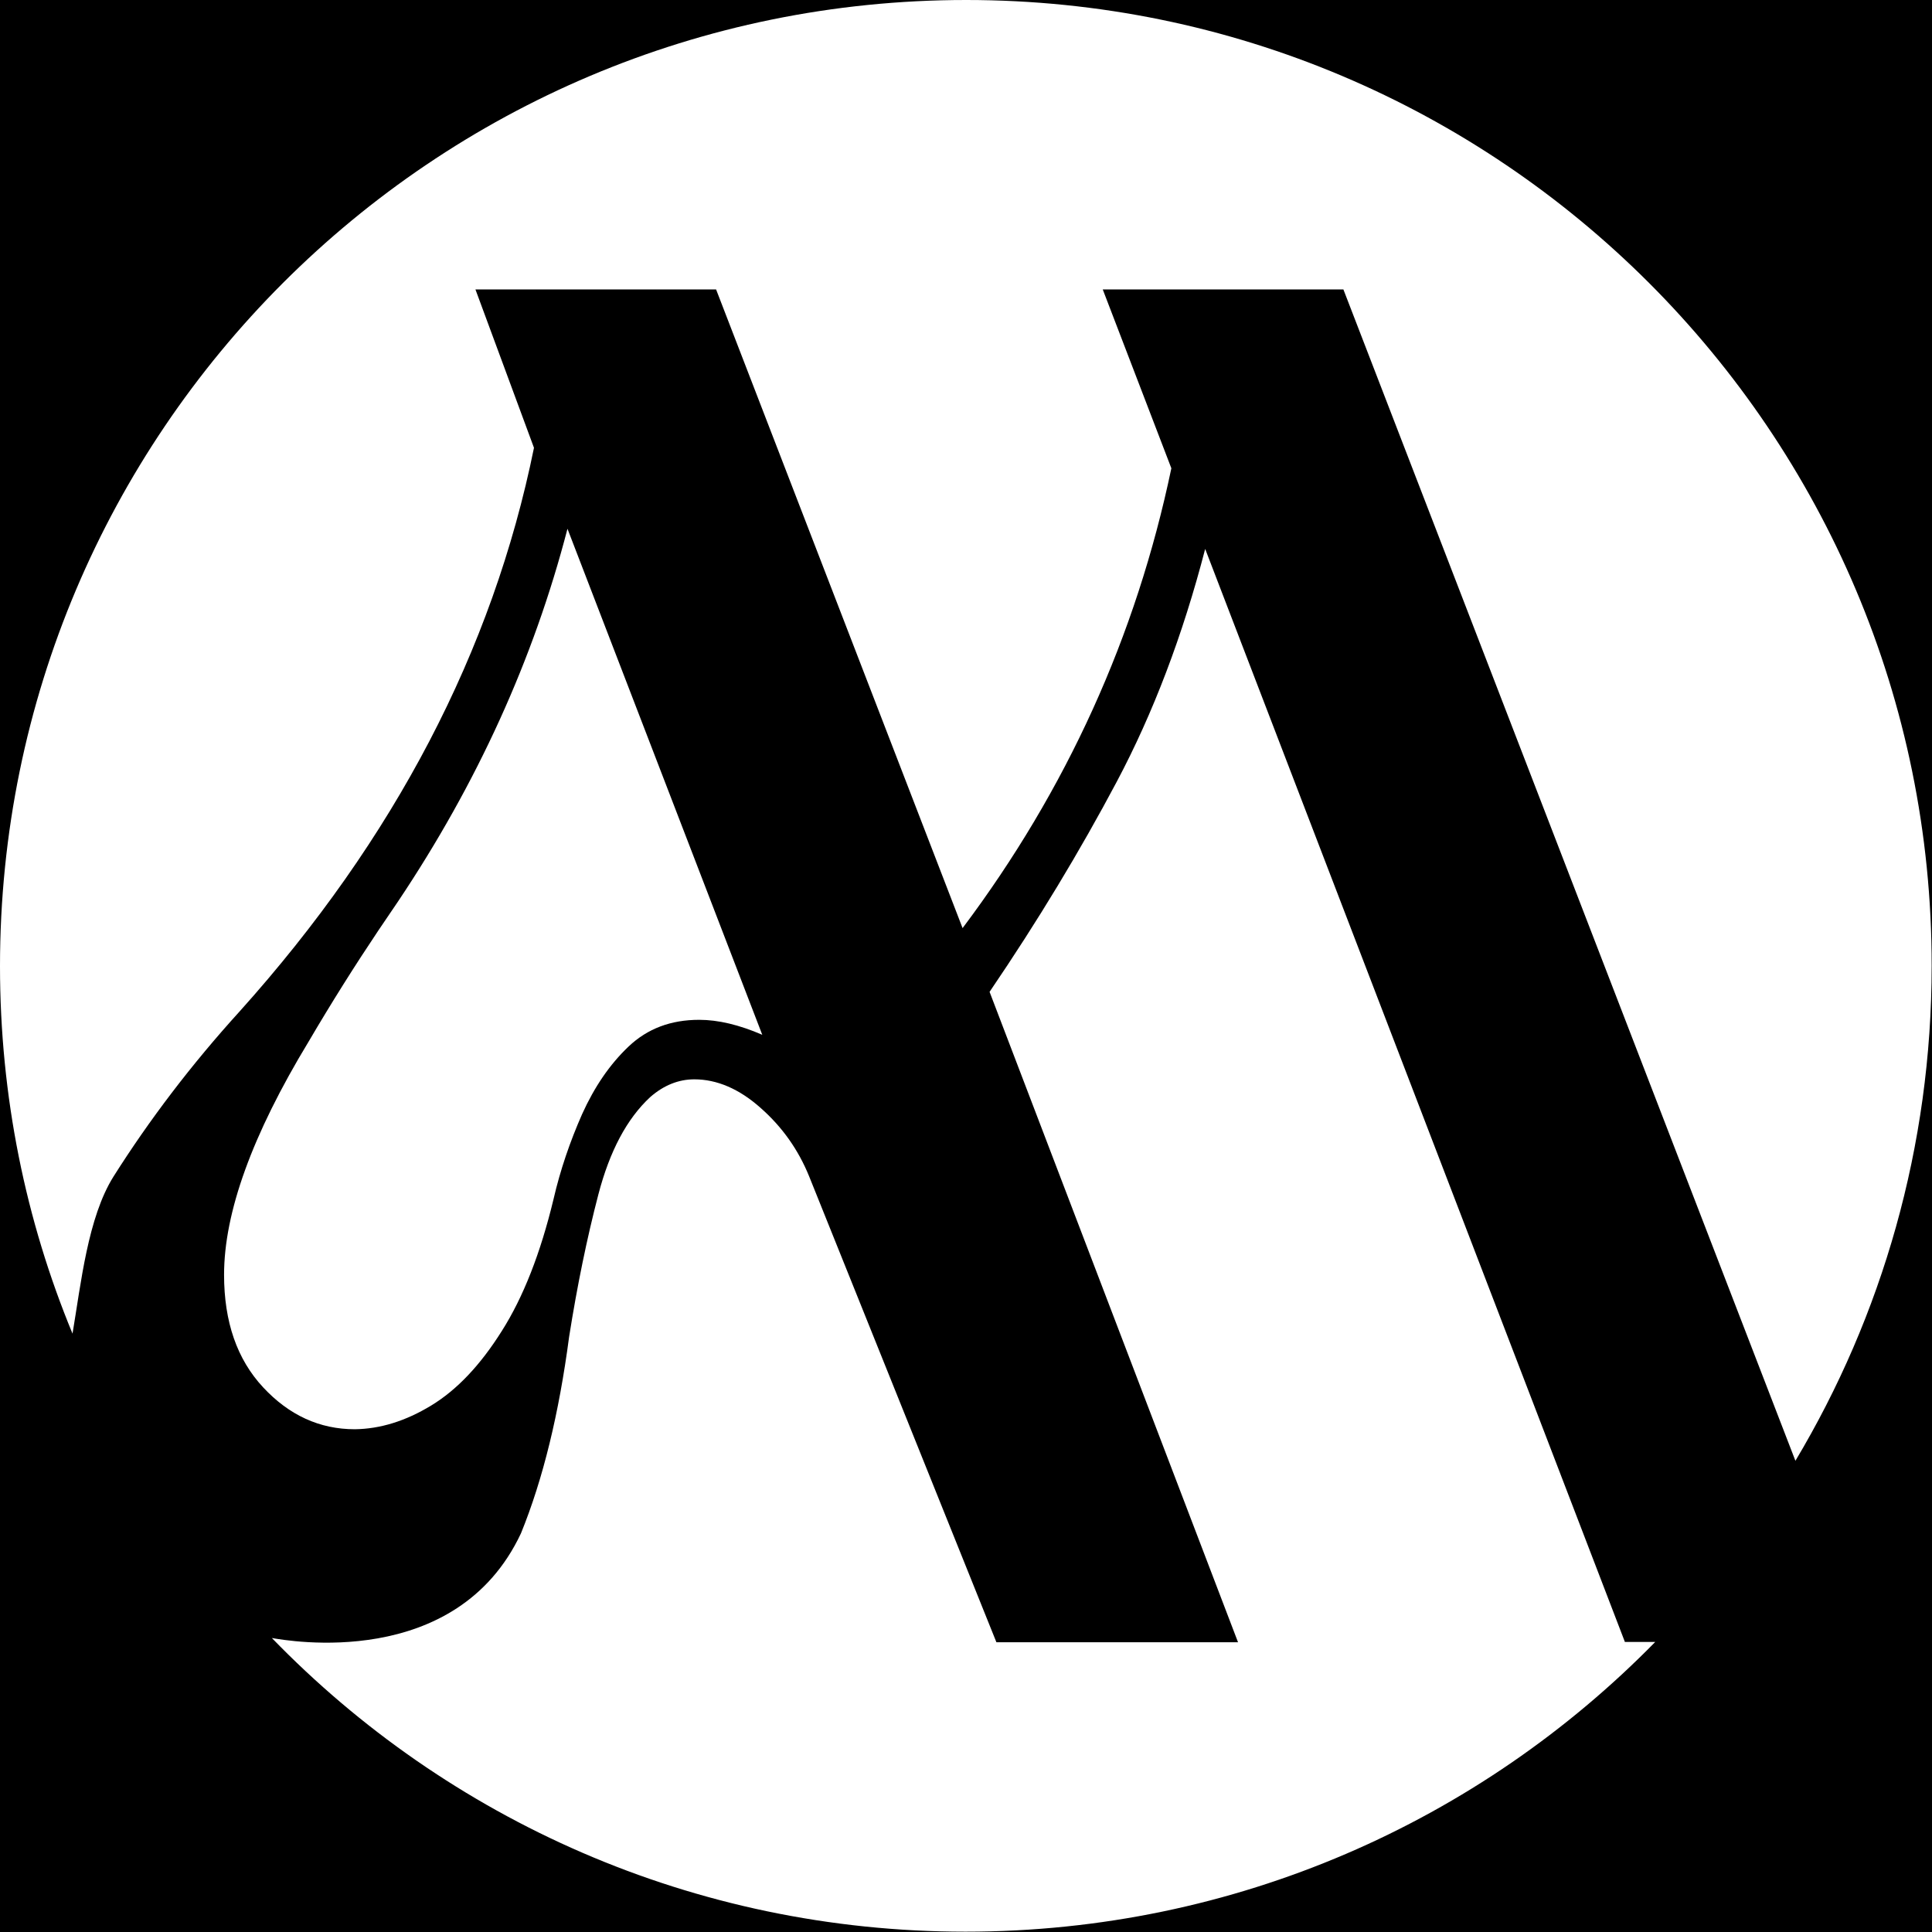
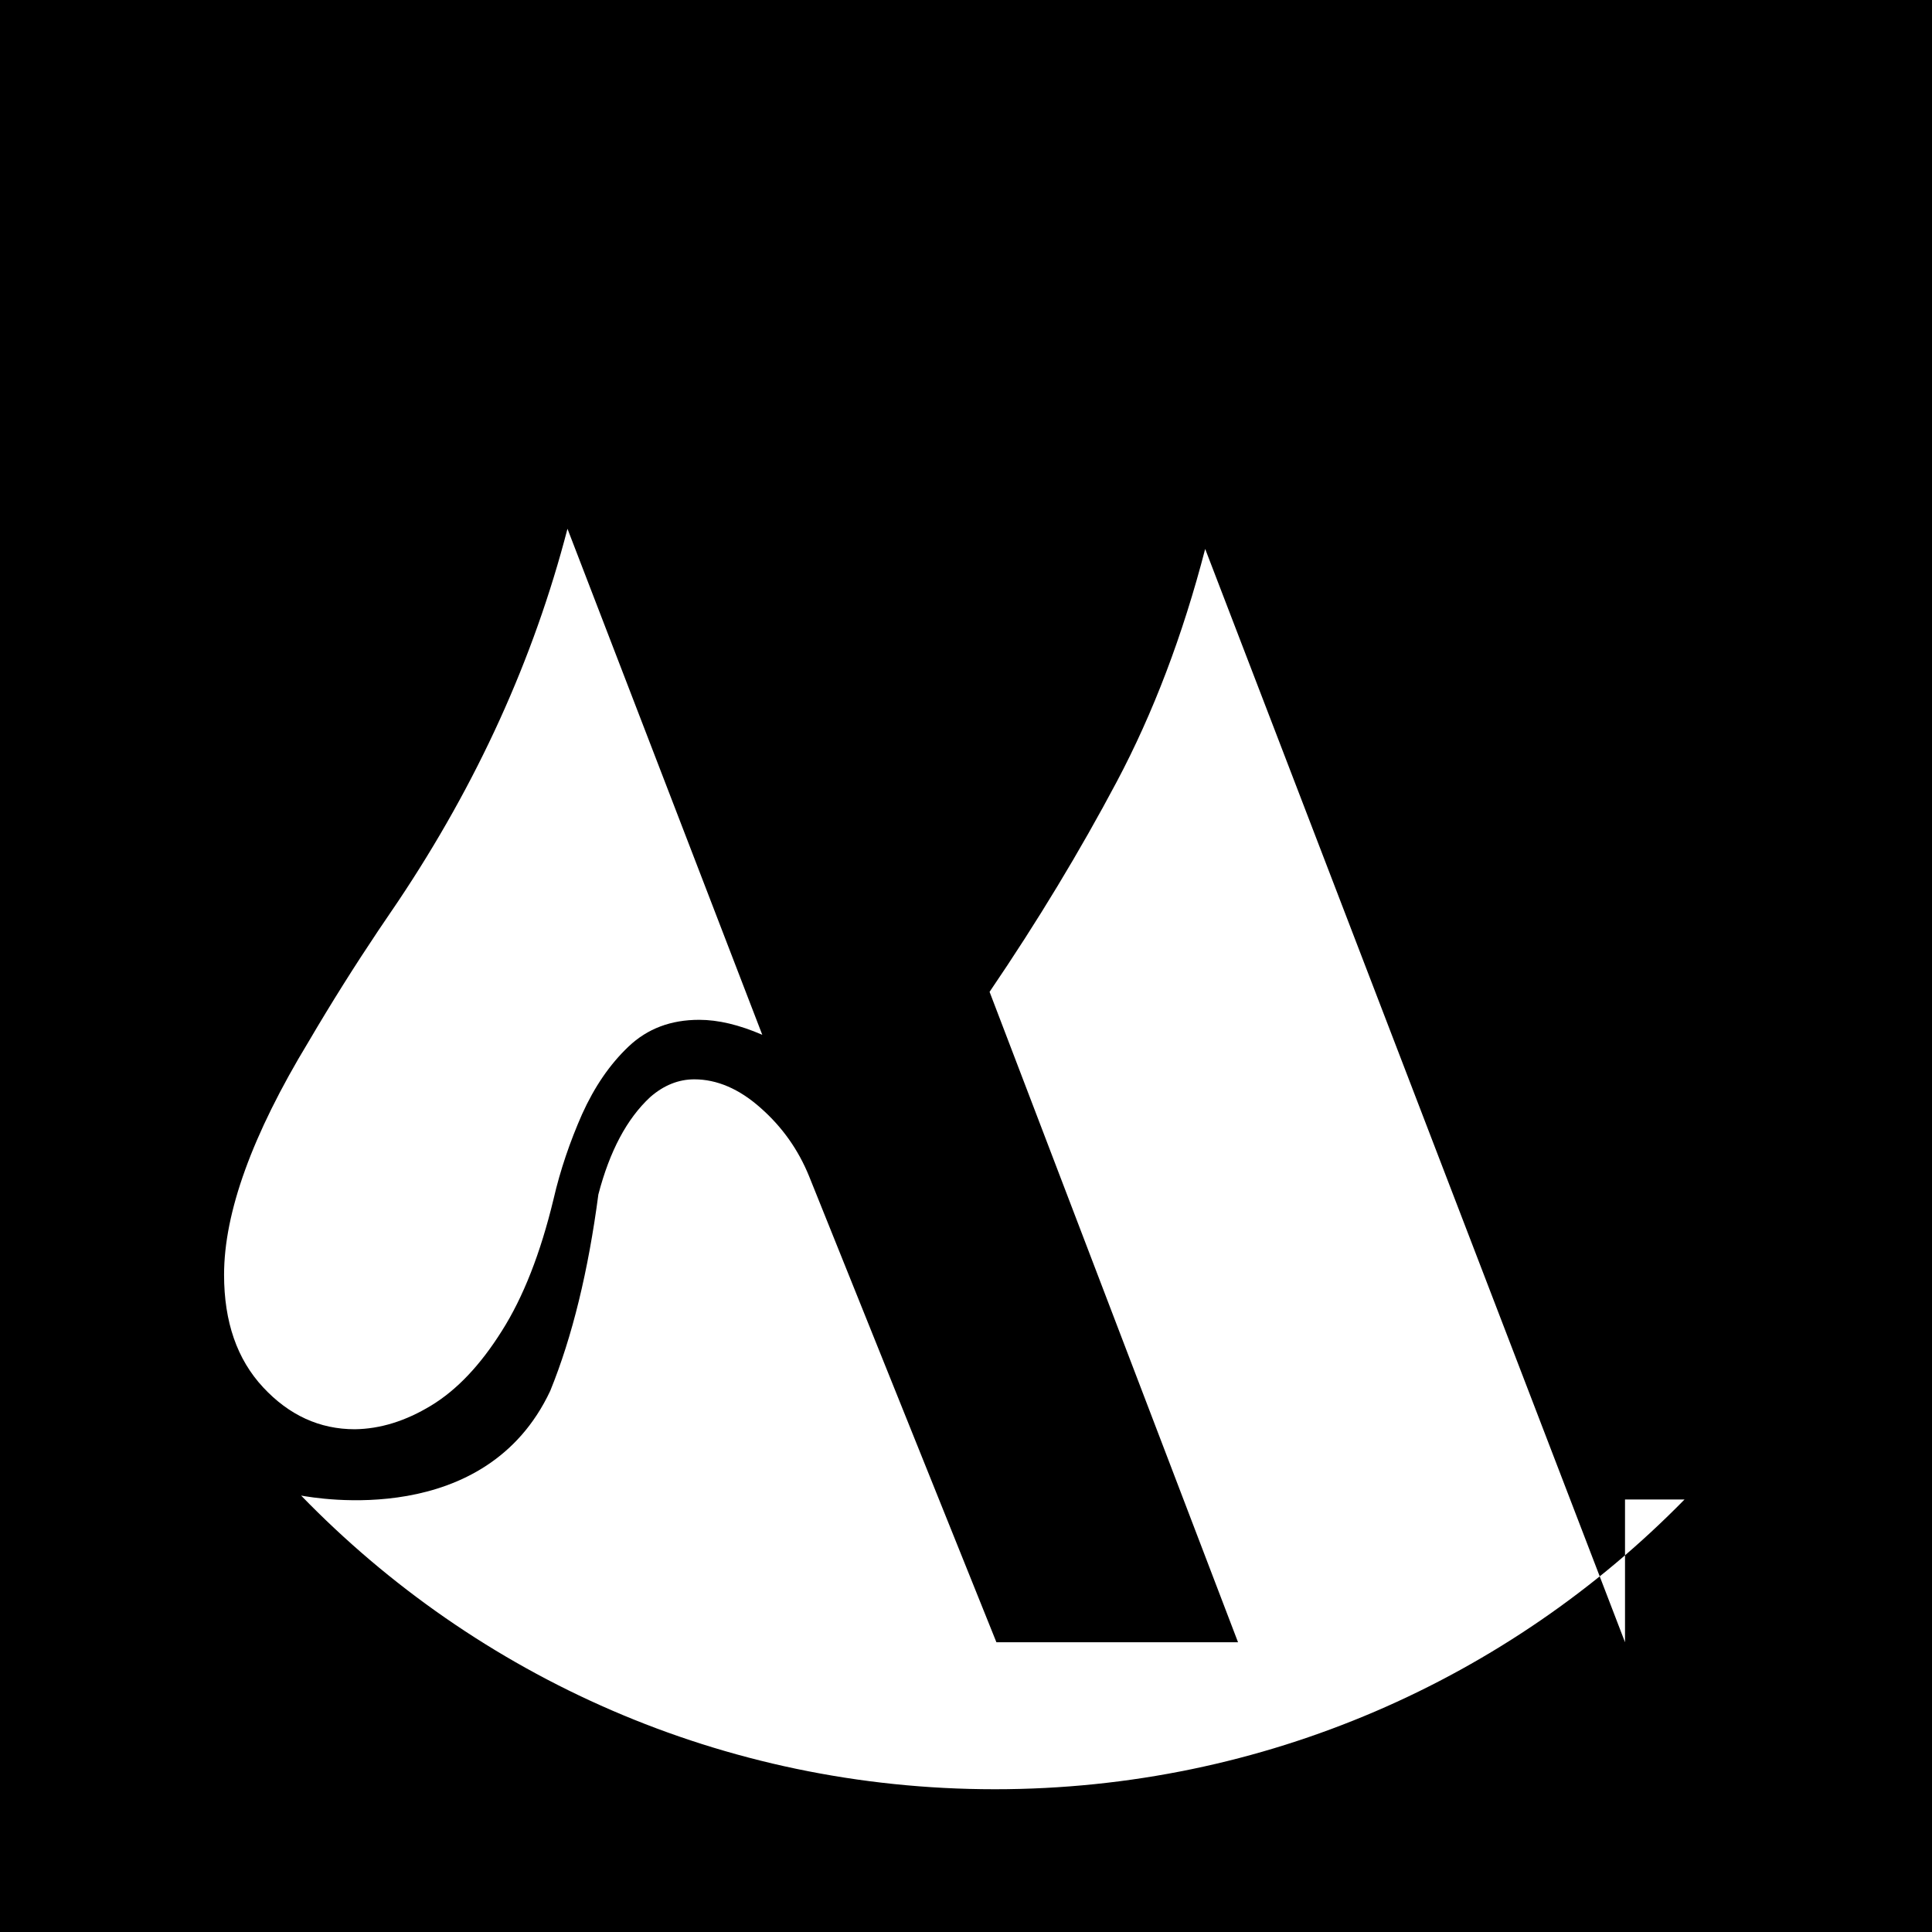
<svg xmlns="http://www.w3.org/2000/svg" xml:space="preserve" style="enable-background:new 0 0 594.1 594.1;" viewBox="0 0 594.1 594.1" y="0px" x="0px" id="Layer_1" version="1.1">
  <rect x="0" y="0" width="594.1" height="594.1" fill="#808080" stroke="none" />
  <style type="text/css">
	.st0{fill:#808184;}
	.st1{fill:#AFB0B0;}
	.st2{opacity:0.52;}
	.st3{clip-path:url(#SVGID_2_);}
	.st4{fill:#414141;}
	.st5{fill:#FFFFFF;}
	.st6{opacity:0.4;}
	.st7{clip-path:url(#SVGID_4_);}
	.st8{fill:#231F20;}
	.st9{clip-path:url(#SVGID_8_);}
	.st10{clip-path:url(#SVGID_10_);}
	.st11{clip-path:url(#SVGID_14_);}
</style>
  <path d="M1111.2,1128.1H-517.1c-14.9,0-26.9-12-26.9-26.9V-534h1682.1v1635.2C1138.1,1116.1,1126.1,1128.1,1111.2,1128.1" />
  <g>
-     <path d="M34.9,361.8c11-17.4,23.9-34.4,38.8-50.8c47.6-53,77.8-110.8,90.5-173.3l-18-48.7h74l75.8,196.4   c32-42.6,53.4-89.8,64.2-141.4l-21.1-55h74l139,360.2c26.6-44.5,41.9-96.6,41.9-152.2C594.1,133,461.1,0,297.1,0   C133,0,0,133,0,297.1c0,40,7.9,78.2,22.3,113C24.9,394.7,27,374.4,34.9,361.8z" class="st5" />
-     <path d="M499.7,505L370.6,168.8c-6.9,26.6-16,50.5-27.2,71.6c-11.2,21.1-24.2,42.7-39.1,64.6l76.4,200h-74.3   l-57.6-143.3c-3.3-8.1-8.2-15.1-14.9-21c-6.6-5.9-13.5-8.8-20.4-8.8c-4.8,0-9.4,1.8-13.6,5.5c-7.1,6.6-12.4,16.5-15.9,29.9   c-3.5,13.4-6.5,28-9,43.8c-3.1,23.5-8,43.7-14.8,60.4c-19.9,42.4-71.9,33-76.6,32.2c54,55.7,129.6,90.3,213.3,90.3   c83.1,0,158.2-34.1,212.1-89.1H499.7z" class="st5" />
+     <path d="M499.7,505L370.6,168.8c-6.9,26.6-16,50.5-27.2,71.6c-11.2,21.1-24.2,42.7-39.1,64.6l76.4,200h-74.3   l-57.6-143.3c-3.3-8.1-8.2-15.1-14.9-21c-6.6-5.9-13.5-8.8-20.4-8.8c-4.8,0-9.4,1.8-13.6,5.5c-7.1,6.6-12.4,16.5-15.9,29.9   c-3.1,23.5-8,43.7-14.8,60.4c-19.9,42.4-71.9,33-76.6,32.2c54,55.7,129.6,90.3,213.3,90.3   c83.1,0,158.2-34.1,212.1-89.1H499.7z" class="st5" />
    <path d="M132.6,432.2c7.9-4.8,15.1-12.4,21.7-22.9c6.6-10.4,11.9-23.9,15.9-40.5c2.1-9.1,5.1-17.8,8.8-26.2   c3.8-8.4,8.5-15.3,14.3-20.8c5.8-5.5,13-8.2,21.7-8.2c5.8,0,12.2,1.5,19.4,4.6l-59.9-155.6c-10.4,40.1-27.8,78.3-52.1,114.6l-6.1,9   c-7.1,10.6-14.3,22-21.4,34.1c-17.4,28.7-26,52.6-26,71.7c0,14.5,4,26,12,34.6c8,8.6,17.4,12.9,28.2,12.9   C116.9,439.4,124.7,437,132.6,432.2z" class="st5" />
  </g>
</svg>